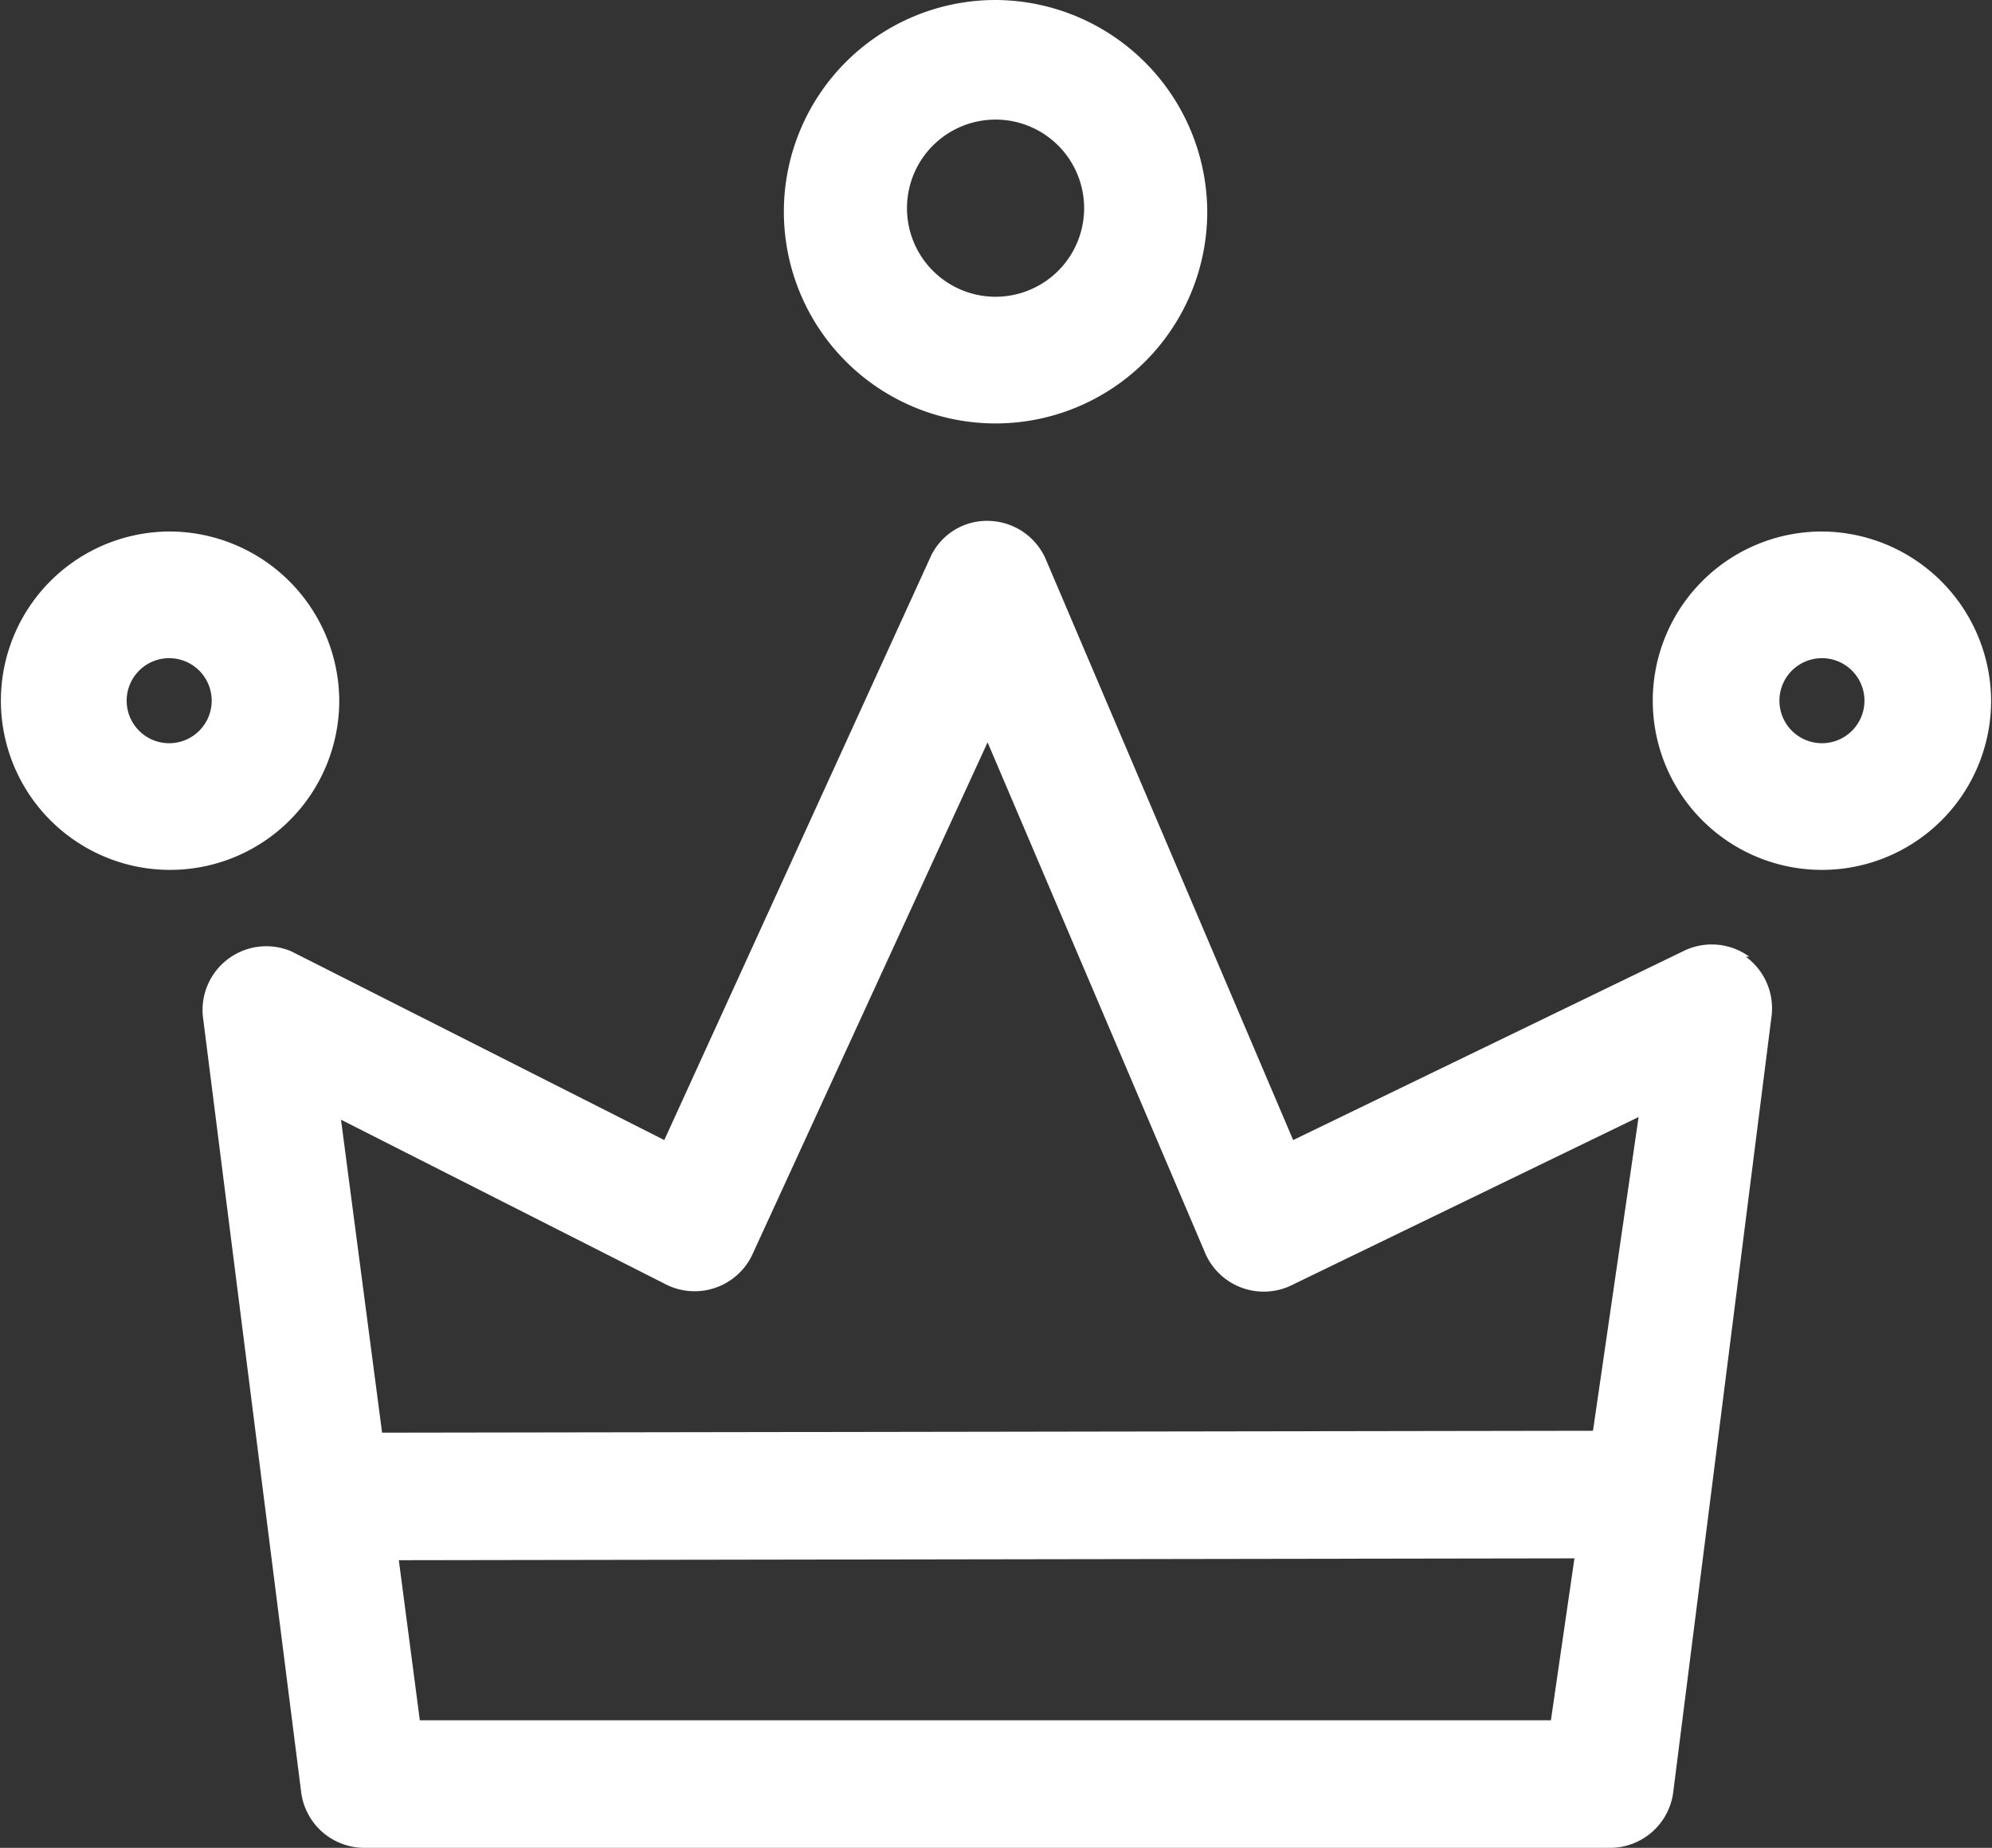
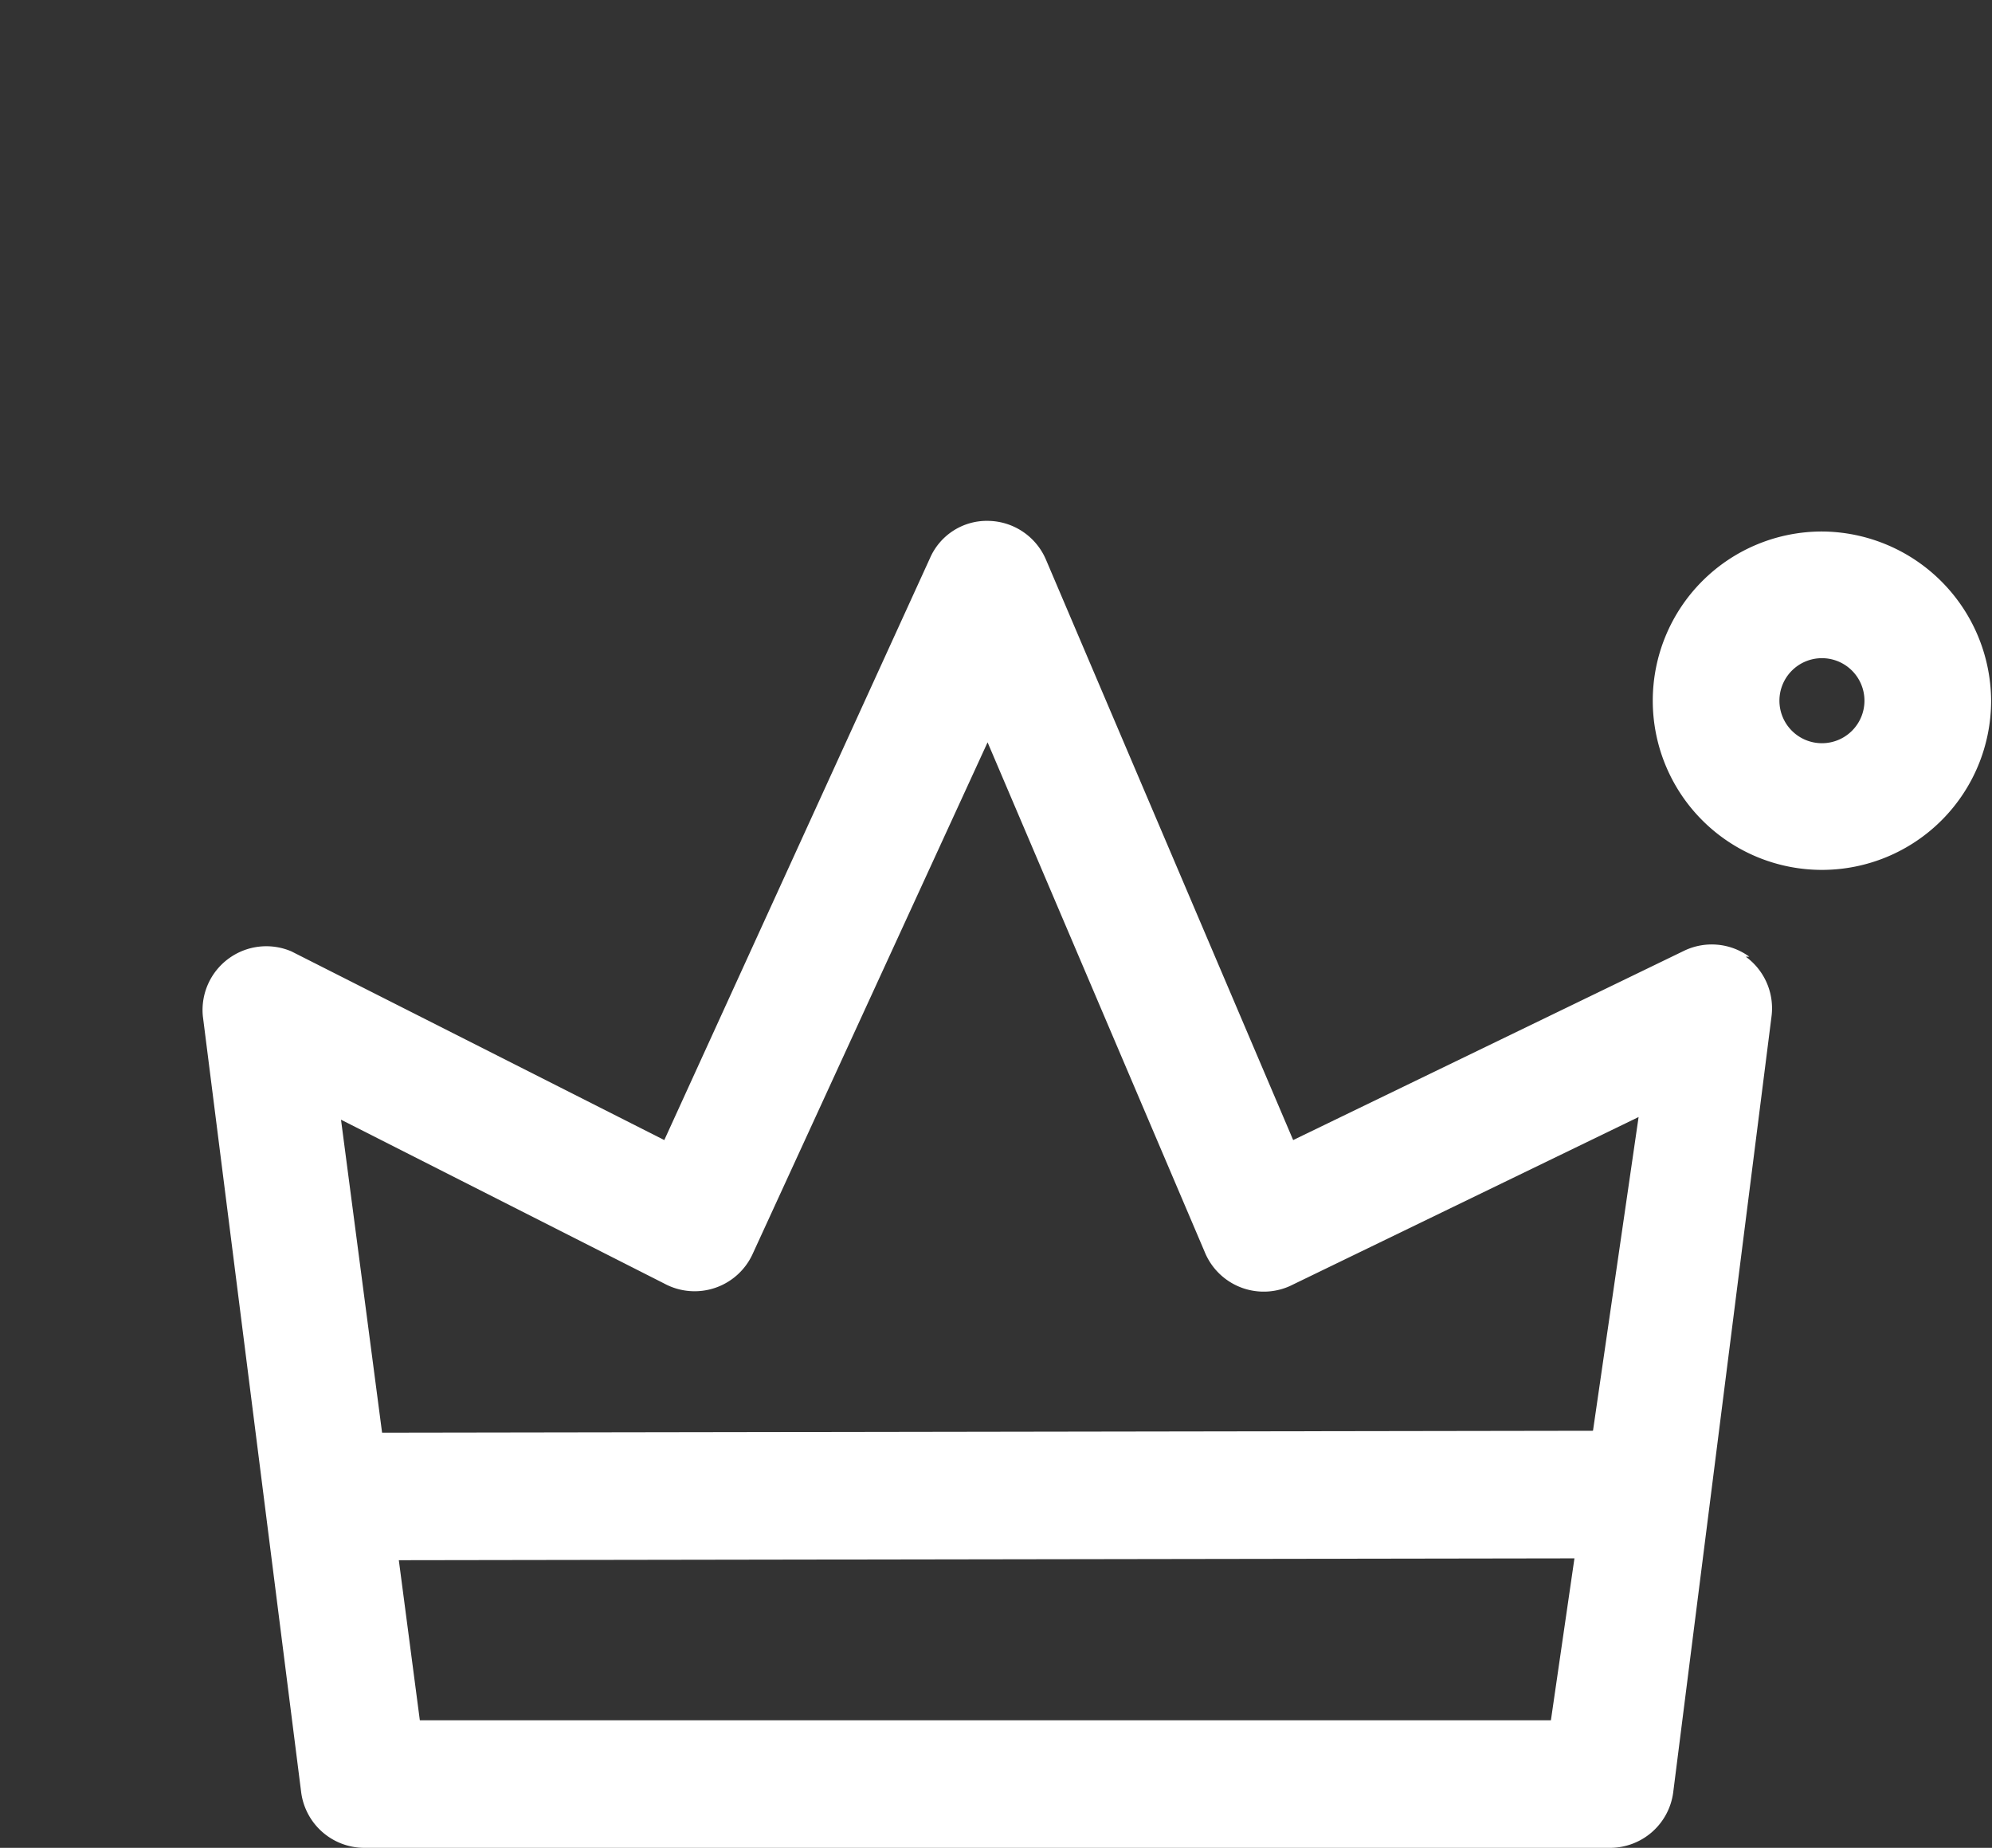
<svg xmlns="http://www.w3.org/2000/svg" viewBox="0 0 22.49 20.86">
  <rect x="0" y="0" width="22.49" height="20.86" fill="#333333" stroke="none" />
  <defs>
    <style>.cls-1{fill:#fff;}</style>
  </defs>
  <title>Risorsa 8</title>
  <g id="Livello_2" data-name="Livello 2">
    <g id="Livello_1-2" data-name="Livello 1">
      <path class="cls-1" d="M19.75,10.8a.72.72,0,0,0-.73-.07L14.6,12.87,11.81,6.32a.72.72,0,0,0-.65-.44.7.7,0,0,0-.66.42l-3,6.57L3.29,10.74a.72.72,0,0,0-1,.73L3.4,20.23a.72.72,0,0,0,.71.63H18.18a.72.72,0,0,0,.71-.62L20,11.48a.72.72,0,0,0-.29-.68m-2.2,8.62H4.74l-.89-6.78L7.5,14.49a.72.72,0,0,0,1-.34l2.65-5.77,2.45,5.75a.72.72,0,0,0,1,.37l3.9-1.89Z" />
      <rect class="cls-1" x="3.8" y="16.16" width="14.69" height="1.44" transform="translate(-0.03 0.02) rotate(-0.09)" />
-       <path class="cls-1" d="M11.24,0a2.39,2.39,0,1,0,2.39,2.39A2.4,2.4,0,0,0,11.24,0m0,3.35a1,1,0,1,1,1-1,1,1,0,0,1-1,1" />
      <path class="cls-1" d="M20.57,6a1.91,1.91,0,1,0,1.91,1.91A1.92,1.92,0,0,0,20.57,6m0,2.39a.48.48,0,1,1,.48-.48.48.48,0,0,1-.48.48" />
-       <path class="cls-1" d="M1.91,6A1.91,1.91,0,1,0,3.83,7.89,1.92,1.92,0,0,0,1.91,6m0,2.39a.48.48,0,1,1,.48-.48.48.48,0,0,1-.48.48" />
    </g>
  </g>
</svg>